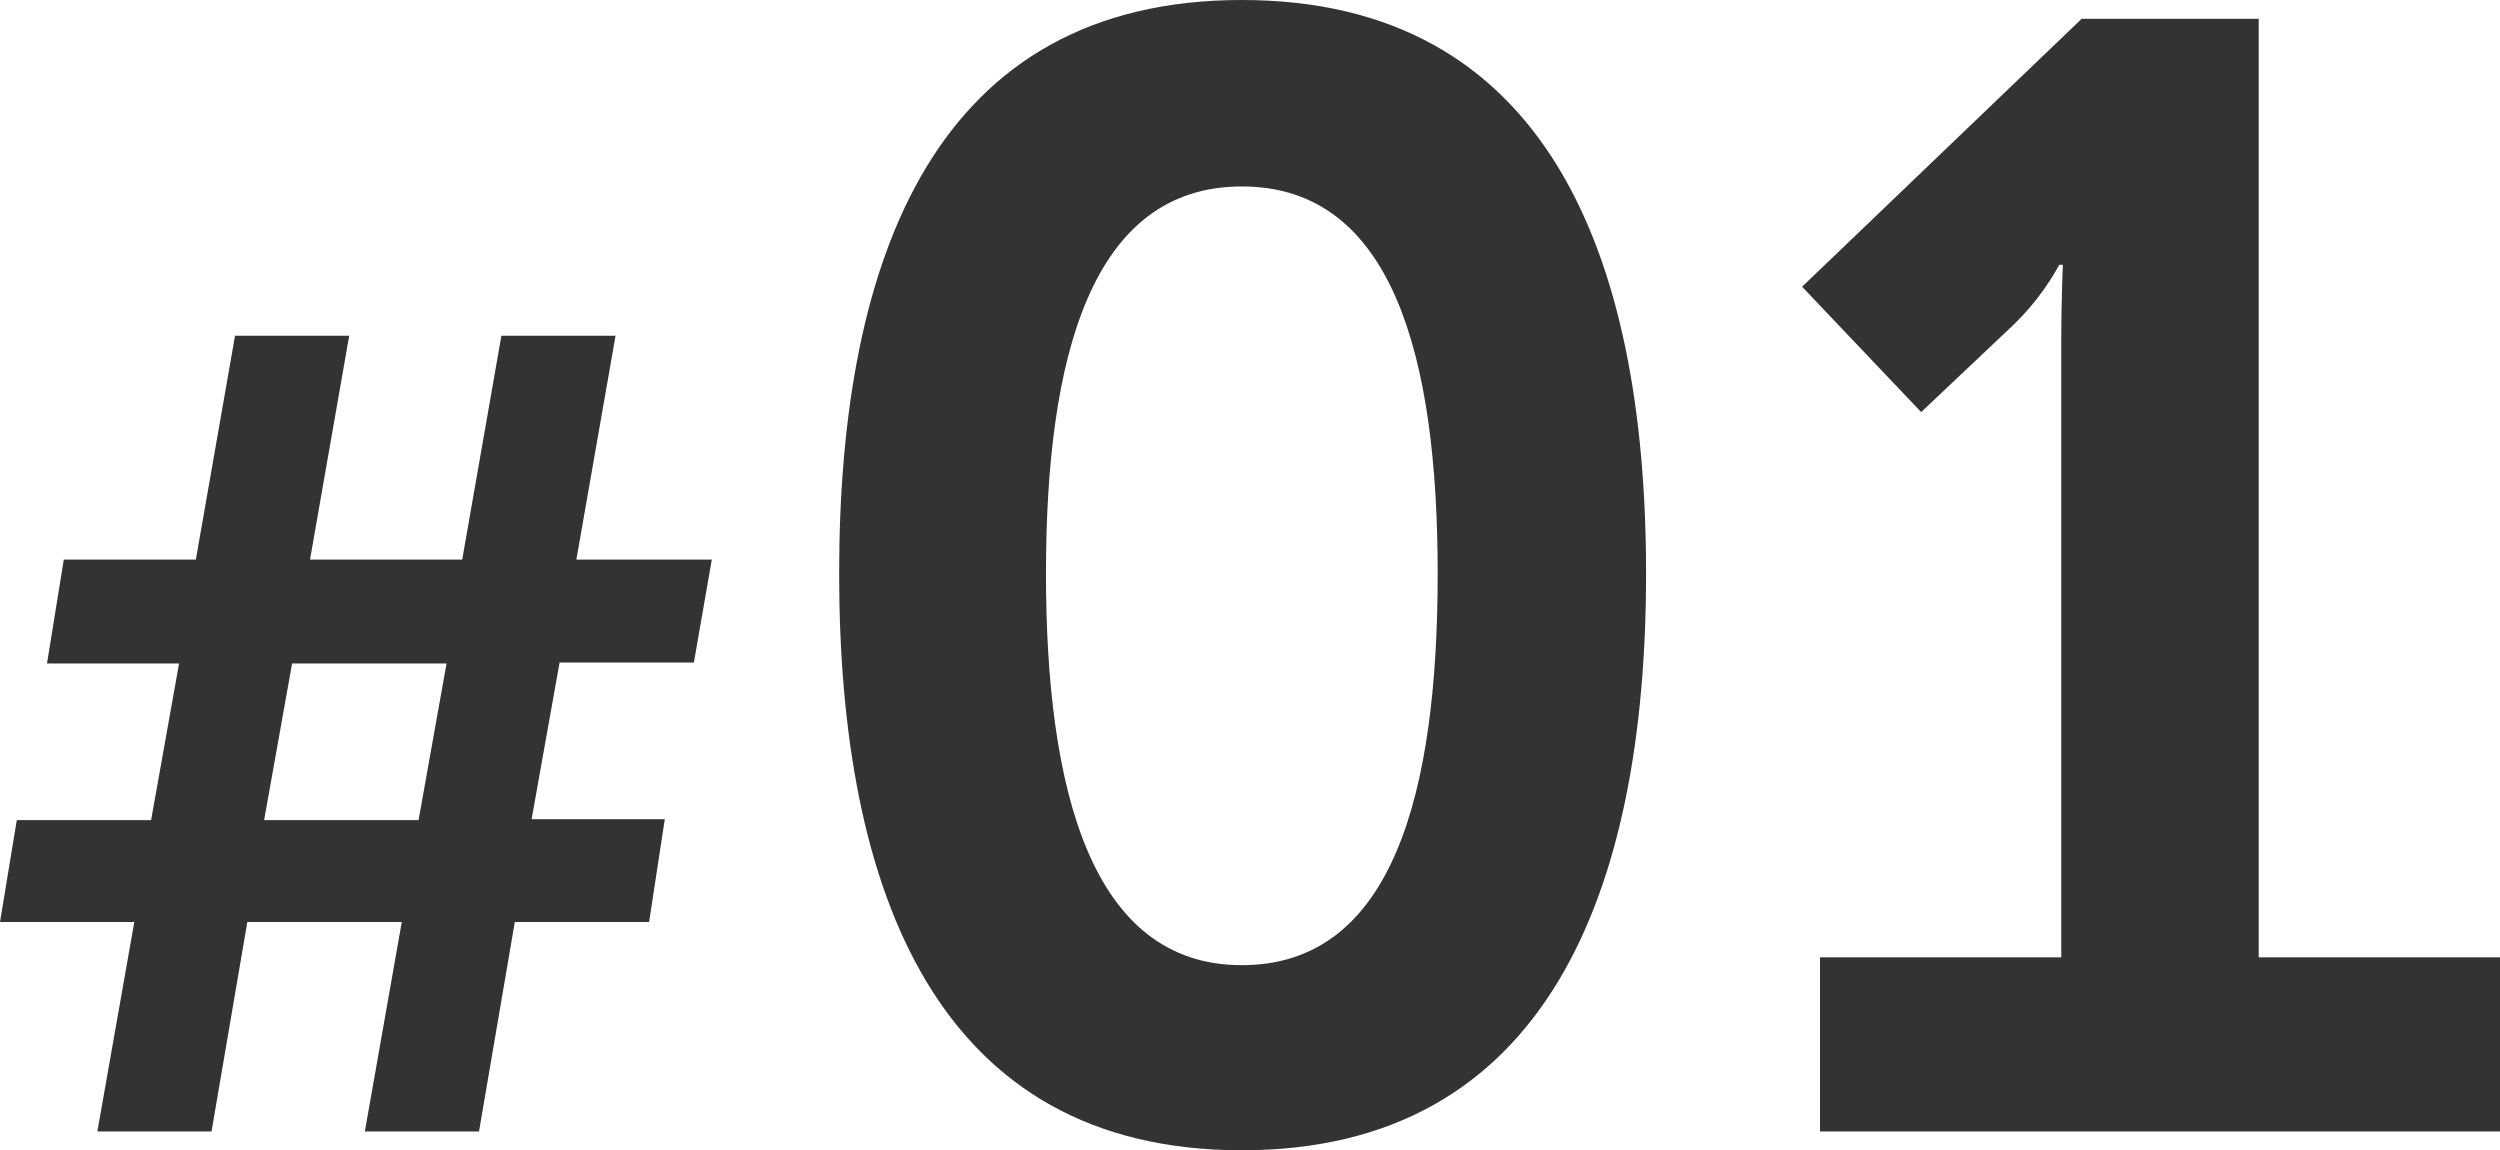
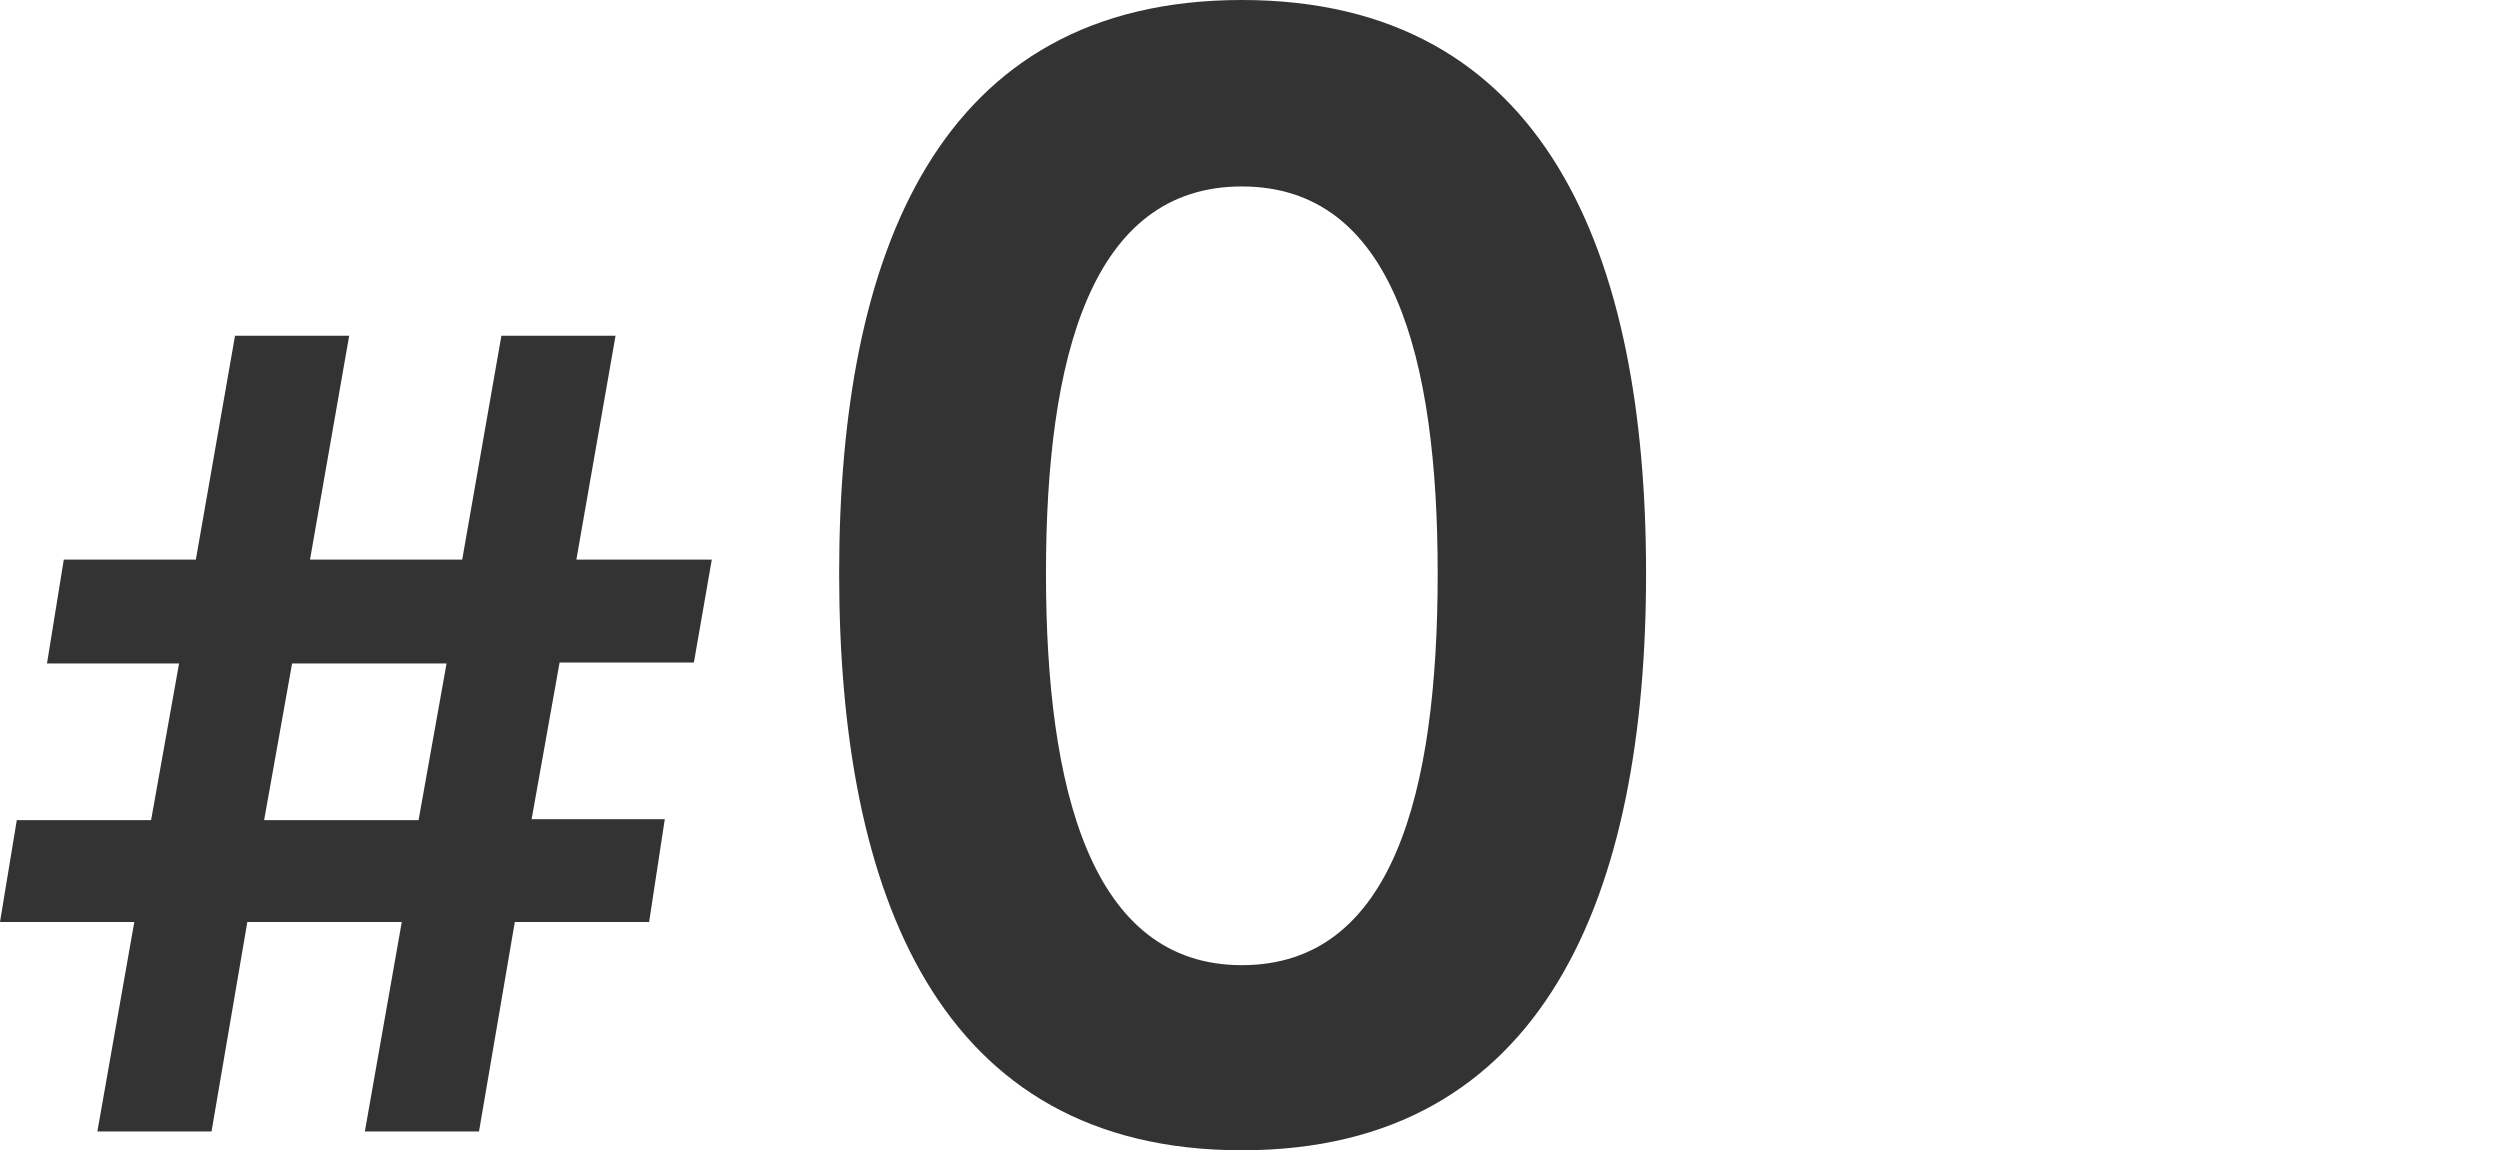
<svg xmlns="http://www.w3.org/2000/svg" preserveAspectRatio="none" width="111.69" height="51.39" viewBox="0 0 111.69 51.39">
  <defs>
    <style>.cls-1{fill:#333;}</style>
  </defs>
  <g id="レイヤー_2" data-name="レイヤー 2">
    <g id="具">
      <path class="cls-1" d="M6,41.19H0l.75-4.55h6l1.25-7H2.1L2.85,25h5.9L10.5,15h5.1L13.85,25h6.8L22.4,15h5.1L25.75,25H31.8l-.8,4.6H25l-1.25,7H29.7L29,41.19H23l-1.6,9.36h-5.1l1.65-9.36H11.05l-1.6,9.36H4.35Zm12.7-4.55,1.25-7H13.05l-1.25,7Z" />
      <path class="cls-1" d="M37.49,25.62C37.49,11.34,41.9,0,55.48,0S73.54,11.34,73.54,25.62,69.06,51.39,55.48,51.39,37.49,39.9,37.49,25.62Zm26.74,0c0-9.66-2-17.29-8.75-17.29S46.73,16,46.73,25.62s2,17.5,8.75,17.5S64.23,35.42,64.23,25.62Z" />
-       <path class="cls-1" d="M81.31,42.77H92.09V15.19c0-1.68.07-3.36.07-3.36H92a11.35,11.35,0,0,1-2.17,2.8l-4,3.78-5.32-5.6L93,.84h7.91V42.77h10.78v7.78H81.31Z" />
    </g>
  </g>
</svg>